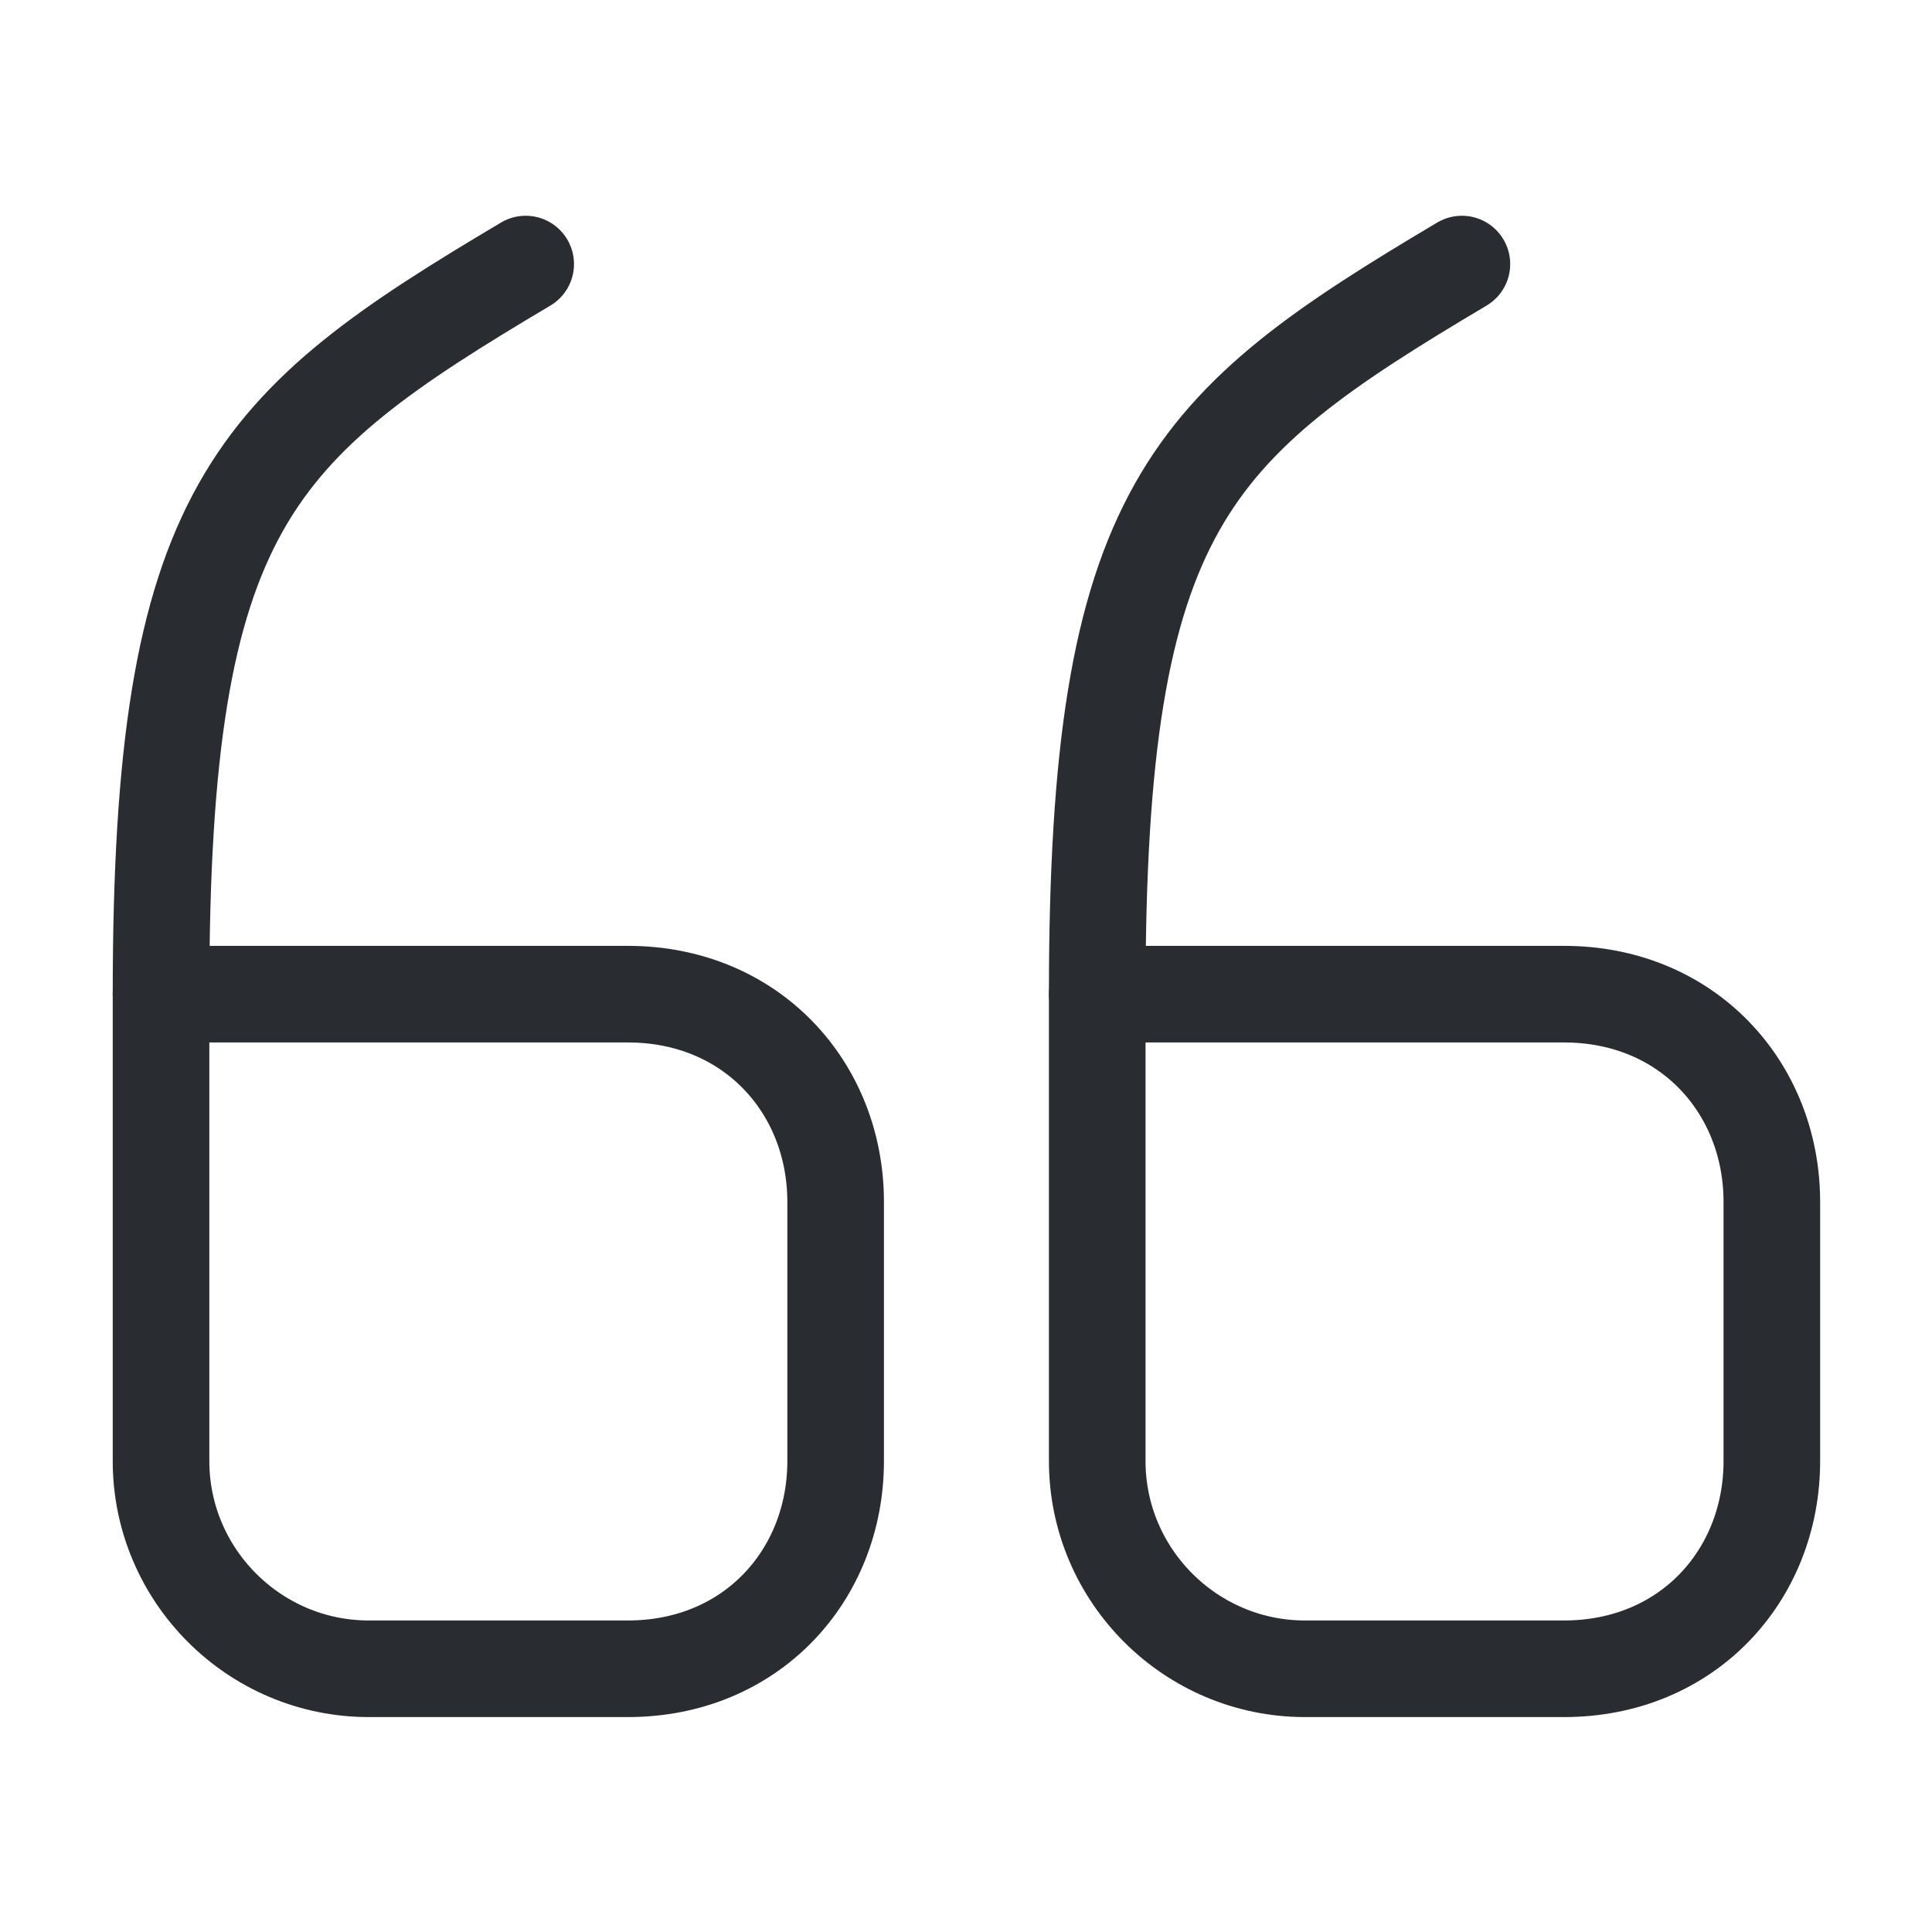
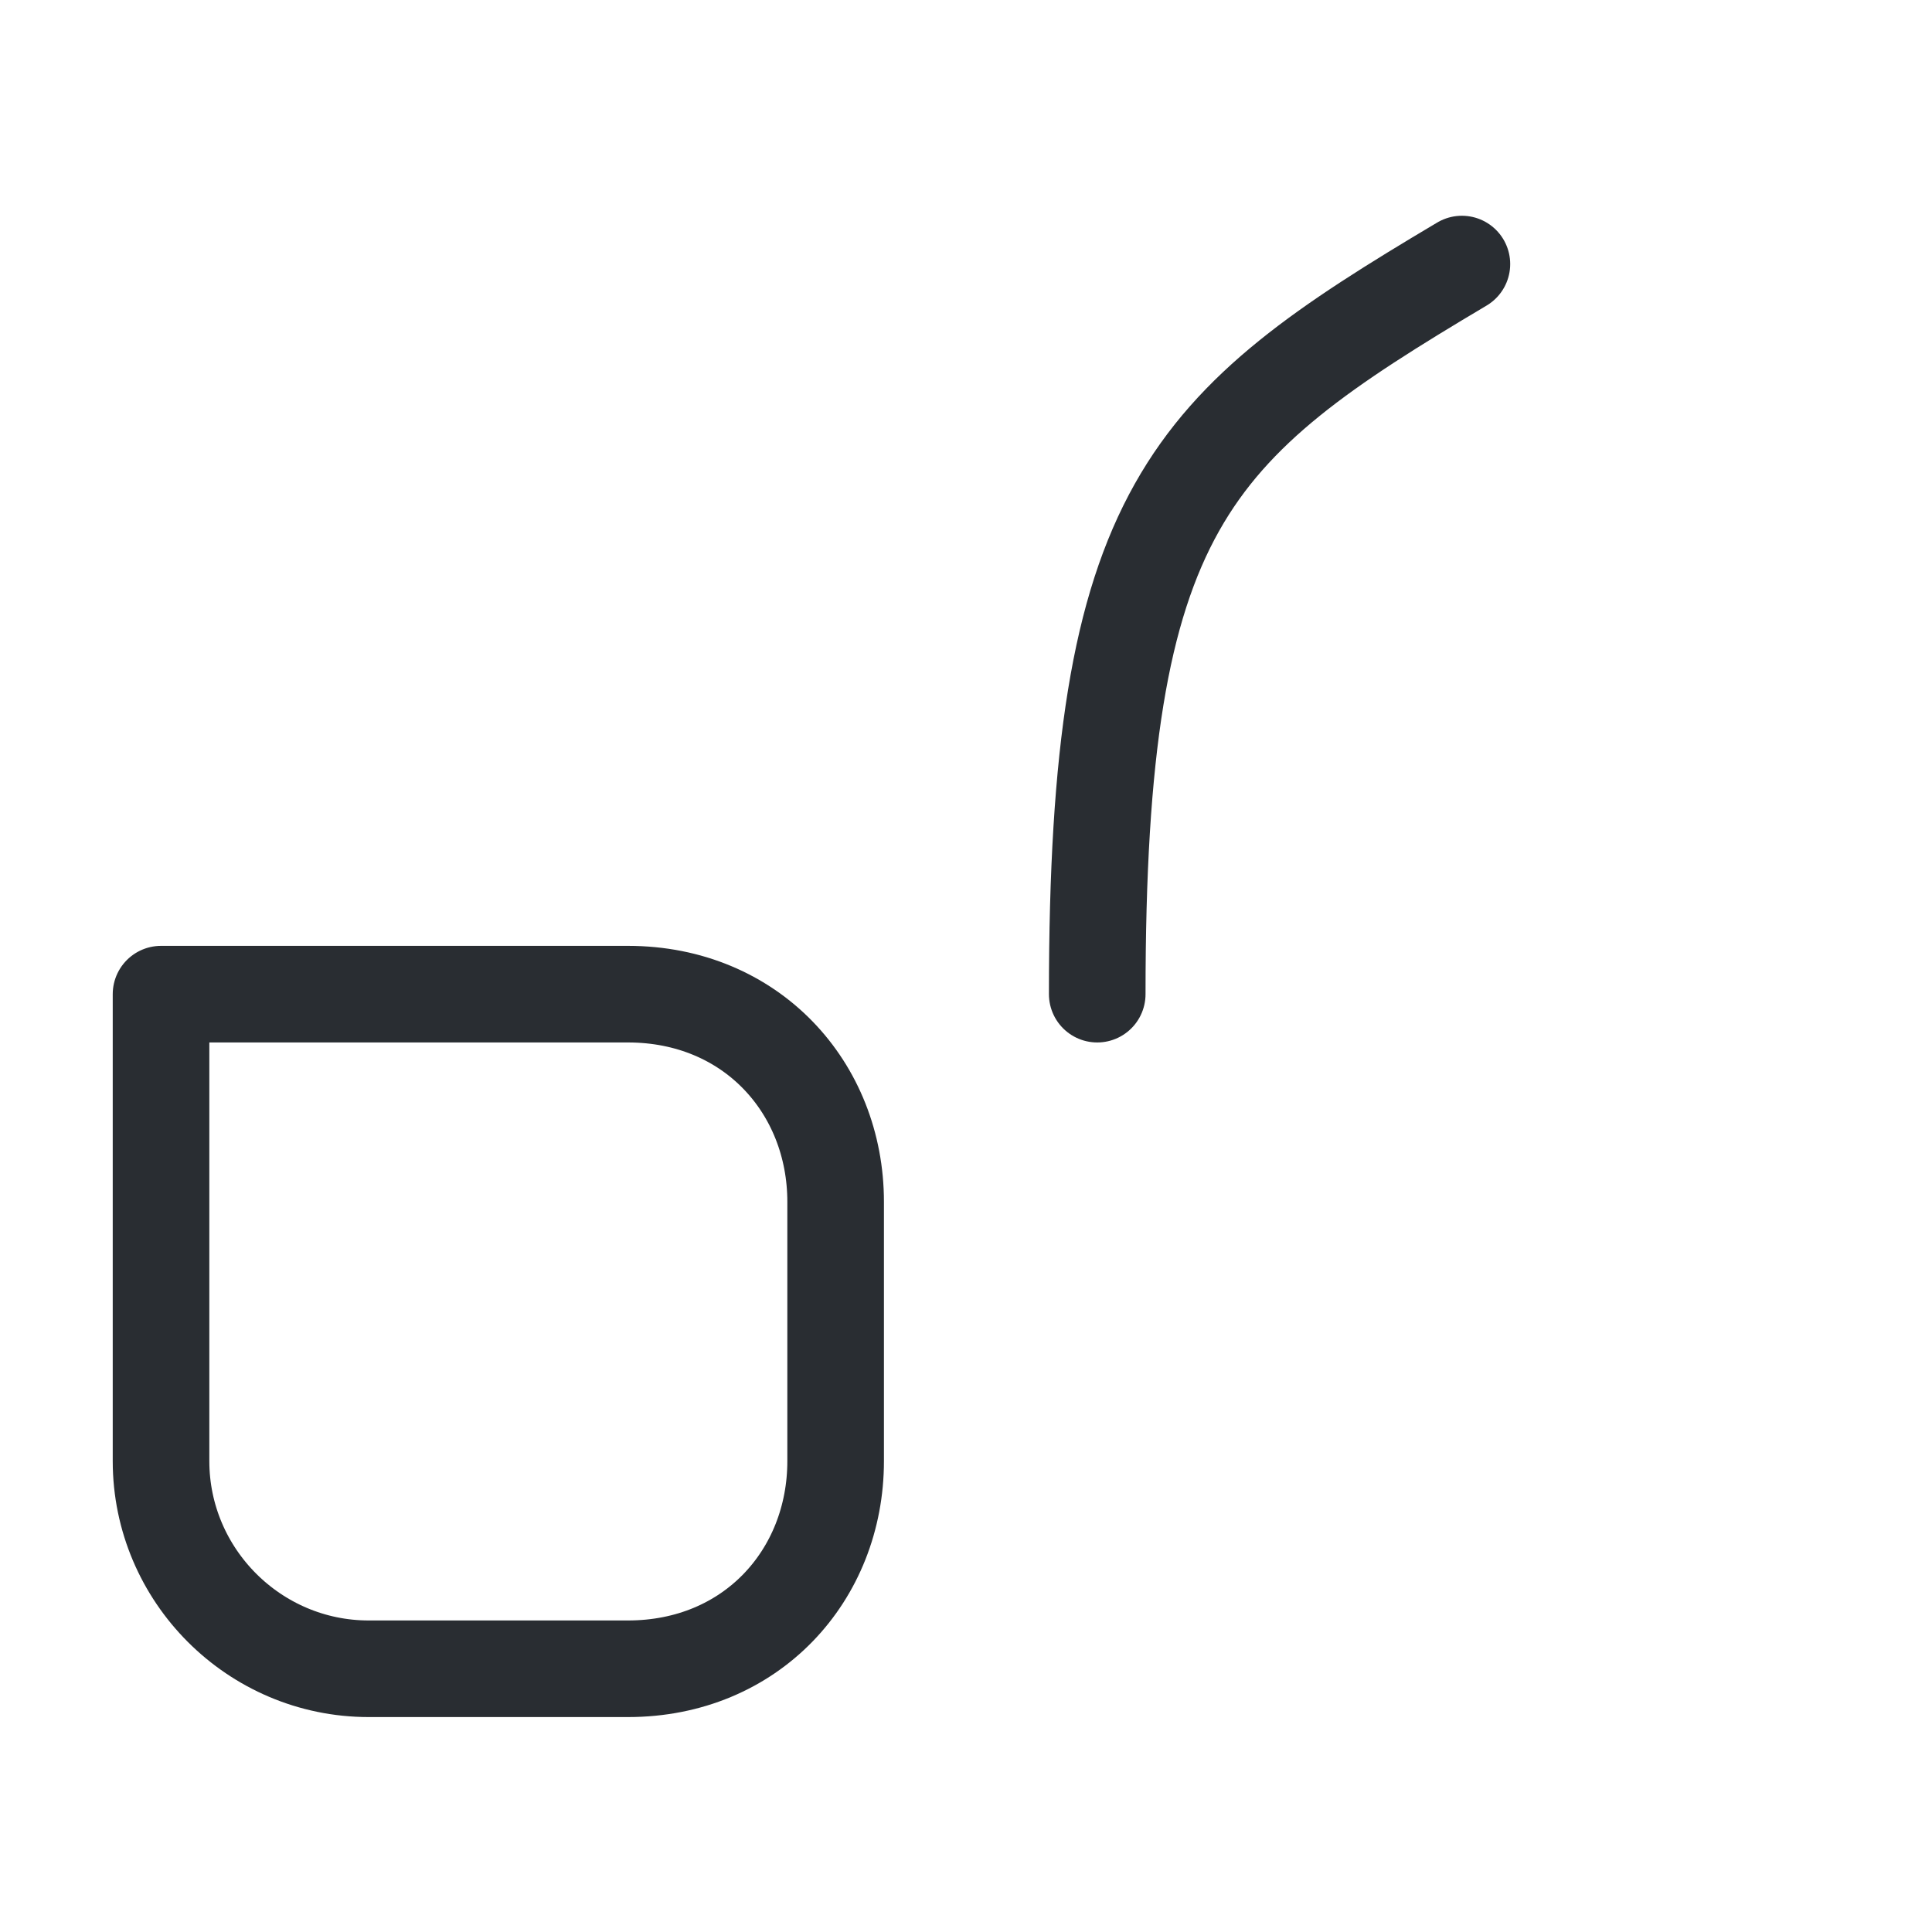
<svg xmlns="http://www.w3.org/2000/svg" fill="none" viewBox="0 0 40 40" height="40" width="40">
  <path stroke-linejoin="round" stroke-linecap="round" stroke-width="2" stroke="#292D32" d="M3.334 20.583H13.001C15.551 20.583 17.301 22.517 17.301 24.883V30.25C17.301 32.617 15.551 34.55 13.001 34.55H7.634C5.267 34.55 3.334 32.617 3.334 30.25V20.583" />
-   <path stroke-linejoin="round" stroke-linecap="round" stroke-width="2" stroke="#292D32" d="M3.334 20.583C3.334 10.5 5.217 8.833 10.884 5.467" />
-   <path stroke-linejoin="round" stroke-linecap="round" stroke-width="2" stroke="#292D32" d="M22.717 20.583H32.383C34.933 20.583 36.684 22.517 36.684 24.883V30.25C36.684 32.617 34.933 34.55 32.383 34.55H27.017C24.65 34.55 22.717 32.617 22.717 30.25V20.583" />
  <path stroke-linejoin="round" stroke-linecap="round" stroke-width="2" stroke="#292D32" d="M22.717 20.583C22.717 10.5 24.6 8.833 30.267 5.467" />
</svg>